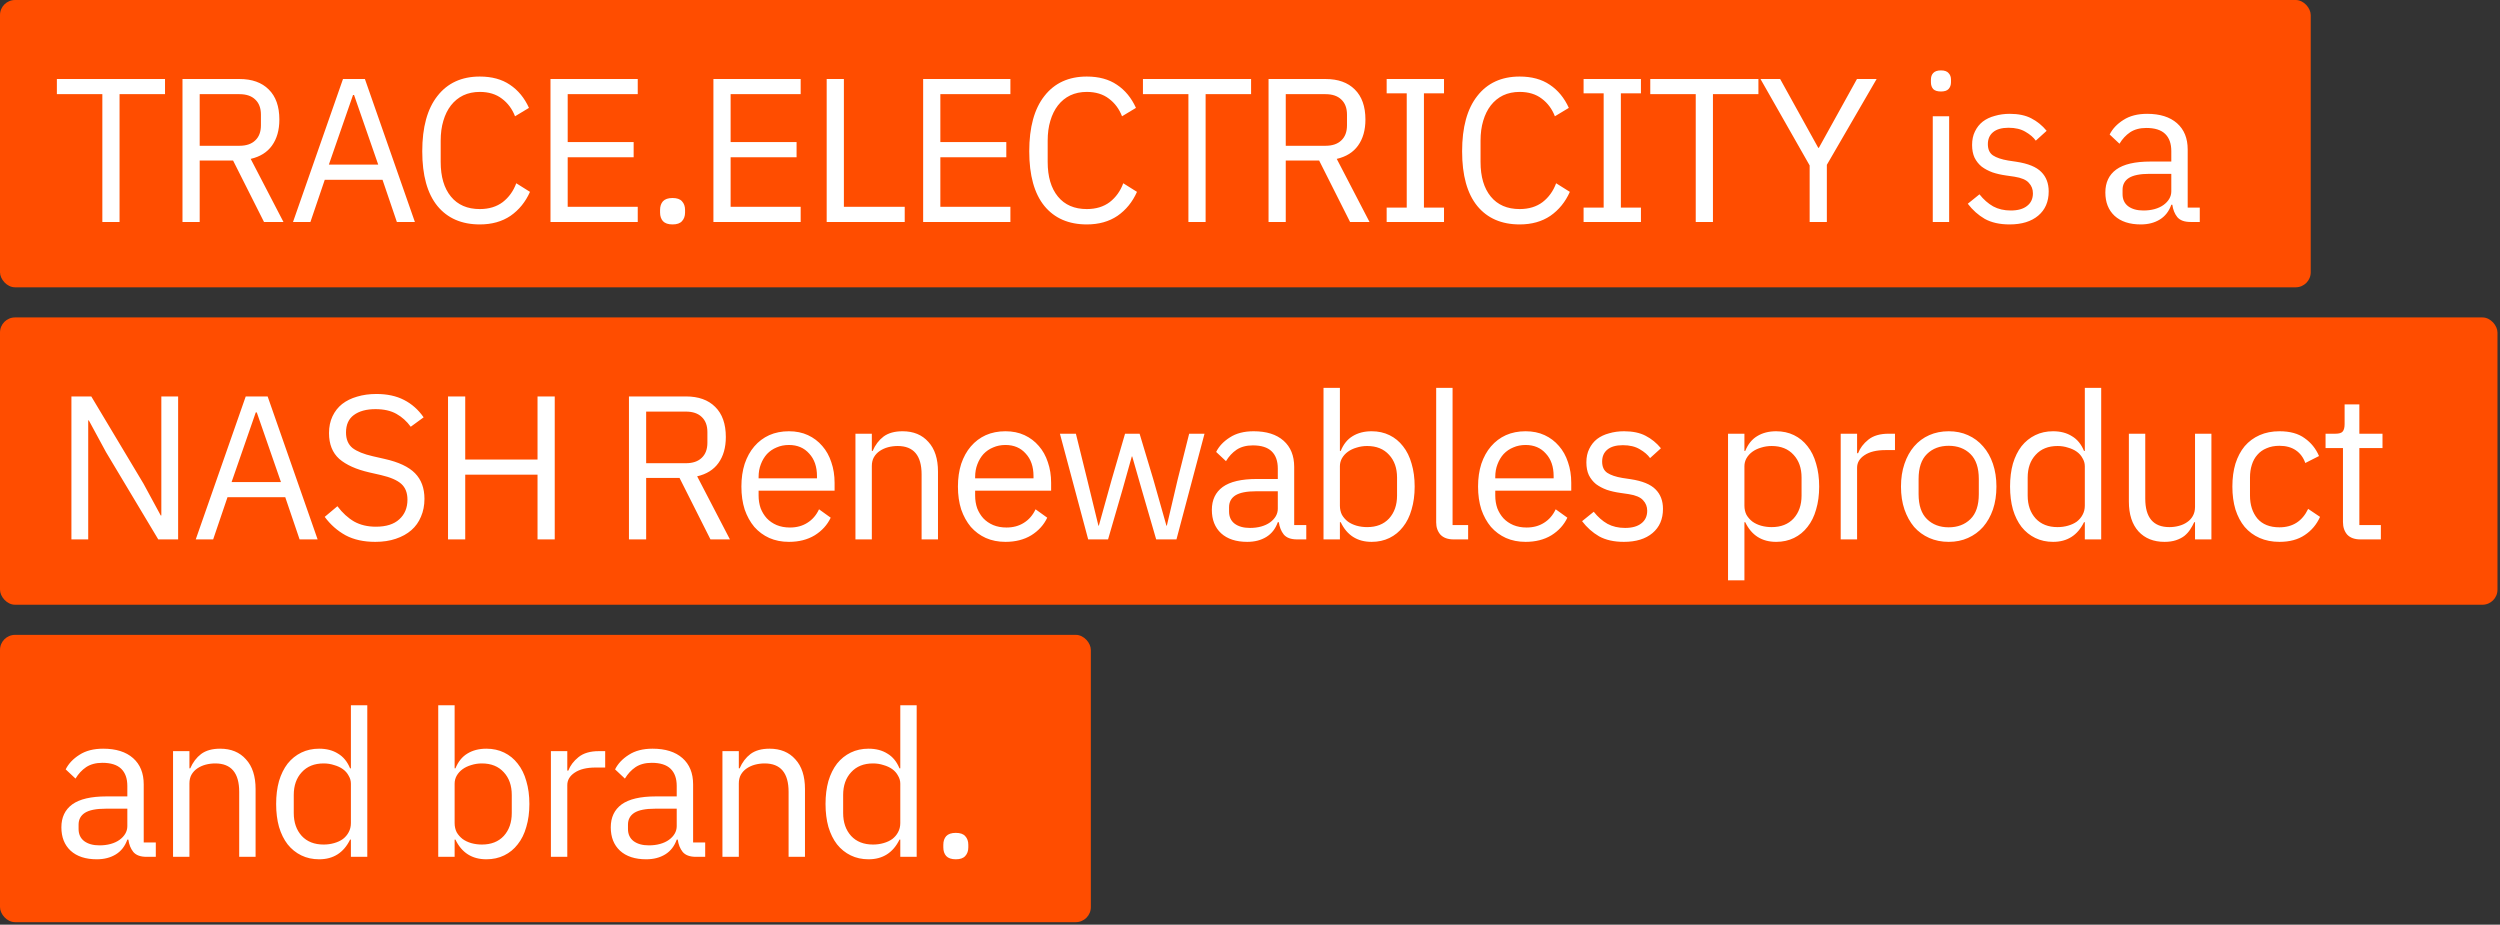
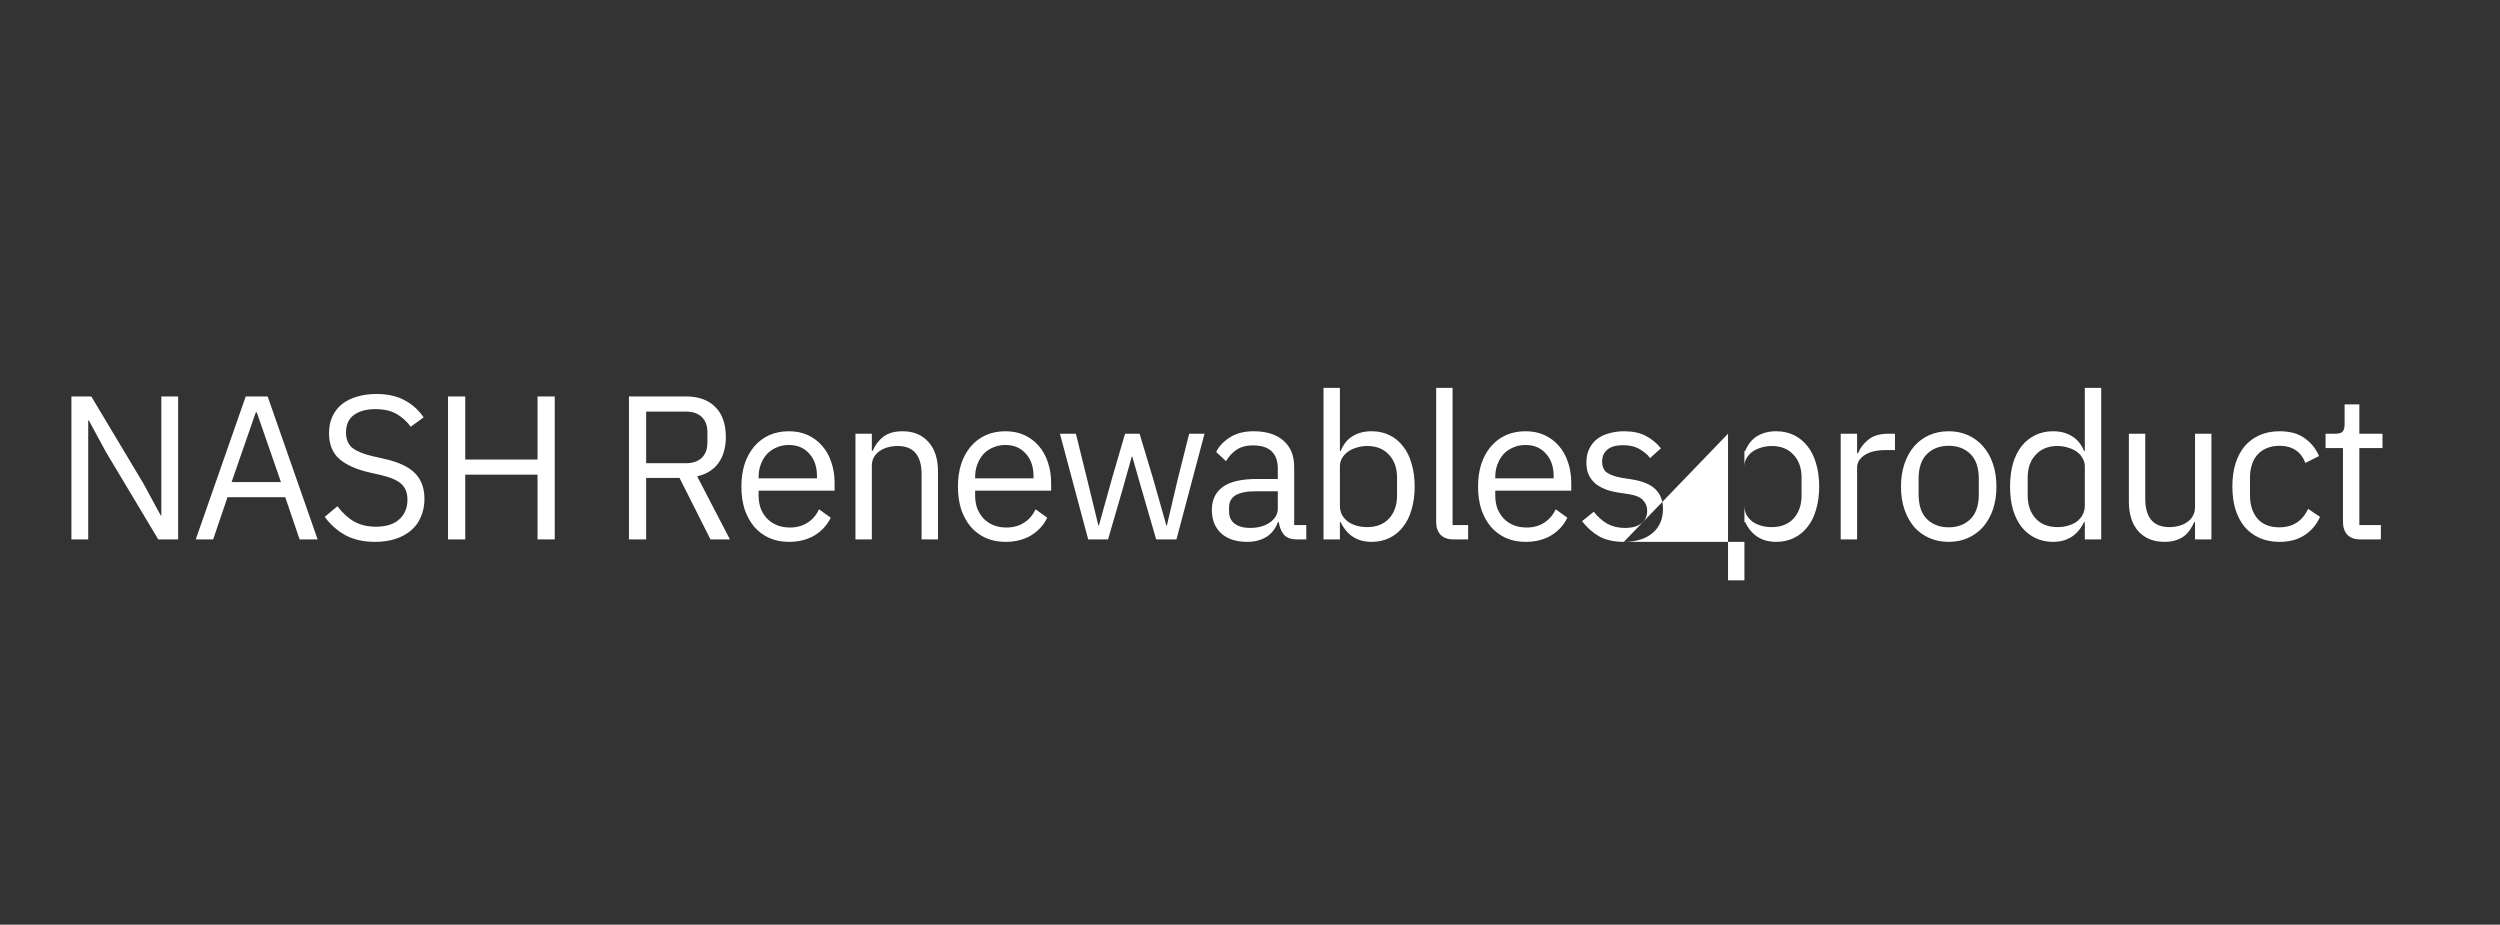
<svg xmlns="http://www.w3.org/2000/svg" width="830" height="307" viewBox="0 0 830 307" fill="none">
  <rect x="0" y="0" width="830" height="307" fill="#333333" stroke="none" />
-   <rect width="767.162" height="95.387" rx="5" fill="#FF4D00" />
-   <path d="M39.691 31.262V73.694H33.979V31.262H18.883V26.23H54.787V31.262H39.691ZM66.297 73.694H60.585V26.23H79.489C83.66 26.23 86.901 27.386 89.213 29.698C91.571 32.01 92.749 35.342 92.749 39.694C92.749 43.184 91.933 46.063 90.301 48.33C88.715 50.551 86.357 52.024 83.229 52.75L94.109 73.694H87.649L77.381 53.294H66.297V73.694ZM79.489 48.398C81.756 48.398 83.501 47.808 84.725 46.63C85.995 45.451 86.629 43.774 86.629 41.598V38.062C86.629 35.886 85.995 34.208 84.725 33.03C83.501 31.851 81.756 31.262 79.489 31.262H66.297V48.398H79.489ZM131.757 73.694L126.997 59.686H107.821L103.061 73.694H97.281L113.873 26.23H121.149L137.741 73.694H131.757ZM117.545 31.534H117.205L109.181 54.654H125.569L117.545 31.534ZM159.296 74.51C153.266 74.51 148.574 72.47 145.22 68.39C141.865 64.264 140.188 58.212 140.188 50.234C140.188 42.255 141.865 36.135 145.22 31.874C148.574 27.567 153.266 25.414 159.296 25.414C163.285 25.414 166.617 26.32 169.292 28.134C172.012 29.947 174.12 32.508 175.616 35.818L170.992 38.606C170.04 36.158 168.589 34.208 166.64 32.758C164.69 31.262 162.242 30.514 159.296 30.514C157.256 30.514 155.42 30.899 153.788 31.67C152.201 32.44 150.841 33.551 149.708 35.002C148.62 36.407 147.781 38.107 147.192 40.102C146.602 42.051 146.308 44.25 146.308 46.698V53.77C146.308 58.666 147.441 62.496 149.708 65.262C151.974 68.027 155.17 69.41 159.296 69.41C162.333 69.41 164.872 68.639 166.912 67.098C168.952 65.511 170.448 63.426 171.4 60.842L175.956 63.698C174.46 67.052 172.306 69.704 169.496 71.654C166.685 73.558 163.285 74.51 159.296 74.51ZM182.762 73.694V26.23H211.73V31.262H188.474V47.174H210.37V52.206H188.474V68.662H211.73V73.694H182.762ZM223.291 74.51C221.84 74.51 220.775 74.147 220.095 73.422C219.46 72.696 219.143 71.744 219.143 70.566V69.682C219.143 68.503 219.46 67.551 220.095 66.826C220.775 66.1 221.84 65.738 223.291 65.738C224.741 65.738 225.784 66.1 226.419 66.826C227.099 67.551 227.439 68.503 227.439 69.682V70.566C227.439 71.744 227.099 72.696 226.419 73.422C225.784 74.147 224.741 74.51 223.291 74.51ZM236.854 73.694V26.23H265.822V31.262H242.566V47.174H264.462V52.206H242.566V68.662H265.822V73.694H236.854ZM274.459 73.694V26.23H280.171V68.662H300.367V73.694H274.459ZM306.485 73.694V26.23H335.453V31.262H312.197V47.174H334.093V52.206H312.197V68.662H335.453V73.694H306.485ZM360.818 74.51C354.788 74.51 350.096 72.47 346.742 68.39C343.387 64.264 341.71 58.212 341.71 50.234C341.71 42.255 343.387 36.135 346.742 31.874C350.096 27.567 354.788 25.414 360.818 25.414C364.807 25.414 368.139 26.32 370.814 28.134C373.534 29.947 375.642 32.508 377.138 35.818L372.514 38.606C371.562 36.158 370.111 34.208 368.162 32.758C366.212 31.262 363.764 30.514 360.818 30.514C358.778 30.514 356.942 30.899 355.31 31.67C353.723 32.44 352.363 33.551 351.23 35.002C350.142 36.407 349.303 38.107 348.714 40.102C348.124 42.051 347.83 44.25 347.83 46.698V53.77C347.83 58.666 348.963 62.496 351.23 65.262C353.496 68.027 356.692 69.41 360.818 69.41C363.855 69.41 366.394 68.639 368.434 67.098C370.474 65.511 371.97 63.426 372.922 60.842L377.478 63.698C375.982 67.052 373.828 69.704 371.018 71.654C368.207 73.558 364.807 74.51 360.818 74.51ZM400.264 31.262V73.694H394.552V31.262H379.456V26.23H415.36V31.262H400.264ZM426.87 73.694H421.158V26.23H440.062C444.233 26.23 447.474 27.386 449.786 29.698C452.143 32.01 453.322 35.342 453.322 39.694C453.322 43.184 452.506 46.063 450.874 48.33C449.287 50.551 446.93 52.024 443.802 52.75L454.682 73.694H448.222L437.954 53.294H426.87V73.694ZM440.062 48.398C442.329 48.398 444.074 47.808 445.298 46.63C446.567 45.451 447.202 43.774 447.202 41.598V38.062C447.202 35.886 446.567 34.208 445.298 33.03C444.074 31.851 442.329 31.262 440.062 31.262H426.87V48.398H440.062ZM460.37 73.694V68.934H467.034V30.99H460.37V26.23H479.41V30.99H472.746V68.934H479.41V73.694H460.37ZM504.529 74.51C498.499 74.51 493.807 72.47 490.453 68.39C487.098 64.264 485.421 58.212 485.421 50.234C485.421 42.255 487.098 36.135 490.453 31.874C493.807 27.567 498.499 25.414 504.529 25.414C508.518 25.414 511.85 26.32 514.525 28.134C517.245 29.947 519.353 32.508 520.849 35.818L516.225 38.606C515.273 36.158 513.822 34.208 511.873 32.758C509.923 31.262 507.475 30.514 504.529 30.514C502.489 30.514 500.653 30.899 499.021 31.67C497.434 32.44 496.074 33.551 494.941 35.002C493.853 36.407 493.014 38.107 492.425 40.102C491.835 42.051 491.541 44.25 491.541 46.698V53.77C491.541 58.666 492.674 62.496 494.941 65.262C497.207 68.027 500.403 69.41 504.529 69.41C507.566 69.41 510.105 68.639 512.145 67.098C514.185 65.511 515.681 63.426 516.633 60.842L521.189 63.698C519.693 67.052 517.539 69.704 514.729 71.654C511.918 73.558 508.518 74.51 504.529 74.51ZM525.751 73.694V68.934H532.415V30.99H525.751V26.23H544.791V30.99H538.127V68.934H544.791V73.694H525.751ZM568.697 31.262V73.694H562.985V31.262H547.889V26.23H583.793V31.262H568.697ZM600.803 73.694V54.926L584.483 26.23H591.011L603.659 49.078H603.863L616.511 26.23H623.039L606.515 54.722V73.694H600.803ZM644.398 30.378C643.219 30.378 642.358 30.106 641.814 29.562C641.315 28.972 641.066 28.224 641.066 27.318V26.434C641.066 25.527 641.315 24.802 641.814 24.258C642.358 23.668 643.219 23.374 644.398 23.374C645.576 23.374 646.415 23.668 646.914 24.258C647.458 24.802 647.73 25.527 647.73 26.434V27.318C647.73 28.224 647.458 28.972 646.914 29.562C646.415 30.106 645.576 30.378 644.398 30.378ZM641.678 38.606H647.118V73.694H641.678V38.606ZM667.178 74.51C663.914 74.51 661.171 73.898 658.95 72.674C656.774 71.404 654.892 69.727 653.306 67.642L657.182 64.514C658.542 66.236 660.06 67.574 661.738 68.526C663.415 69.432 665.364 69.886 667.586 69.886C669.898 69.886 671.688 69.387 672.958 68.39C674.272 67.392 674.93 65.987 674.93 64.174C674.93 62.814 674.476 61.658 673.57 60.706C672.708 59.708 671.122 59.028 668.81 58.666L666.022 58.258C664.39 58.031 662.894 57.691 661.534 57.238C660.174 56.739 658.972 56.104 657.93 55.334C656.932 54.518 656.139 53.52 655.55 52.342C655.006 51.163 654.734 49.758 654.734 48.126C654.734 46.403 655.051 44.907 655.686 43.638C656.32 42.323 657.182 41.235 658.27 40.374C659.403 39.512 660.74 38.878 662.282 38.47C663.823 38.016 665.478 37.79 667.246 37.79C670.102 37.79 672.482 38.288 674.386 39.286C676.335 40.283 678.035 41.666 679.486 43.434L675.882 46.698C675.111 45.61 673.978 44.635 672.482 43.774C670.986 42.867 669.104 42.414 666.838 42.414C664.571 42.414 662.848 42.912 661.67 43.91C660.536 44.862 659.97 46.176 659.97 47.854C659.97 49.576 660.536 50.823 661.67 51.594C662.848 52.364 664.526 52.931 666.702 53.294L669.422 53.702C673.32 54.291 676.086 55.424 677.718 57.102C679.35 58.734 680.166 60.887 680.166 63.562C680.166 66.962 679.01 69.636 676.698 71.586C674.386 73.535 671.212 74.51 667.178 74.51ZM727.265 73.694C725.225 73.694 723.751 73.15 722.845 72.062C721.983 70.974 721.439 69.614 721.213 67.982H720.873C720.102 70.158 718.833 71.79 717.065 72.878C715.297 73.966 713.189 74.51 710.741 74.51C707.023 74.51 704.122 73.558 702.037 71.654C699.997 69.75 698.977 67.166 698.977 63.902C698.977 60.592 700.178 58.054 702.581 56.286C705.029 54.518 708.814 53.634 713.937 53.634H720.873V50.166C720.873 47.672 720.193 45.768 718.833 44.454C717.473 43.139 715.387 42.482 712.577 42.482C710.446 42.482 708.655 42.958 707.205 43.91C705.799 44.862 704.621 46.131 703.669 47.718L700.405 44.658C701.357 42.754 702.875 41.144 704.961 39.83C707.046 38.47 709.675 37.79 712.849 37.79C717.11 37.79 720.419 38.832 722.777 40.918C725.134 43.003 726.313 45.904 726.313 49.622V68.934H730.325V73.694H727.265ZM711.625 69.886C712.985 69.886 714.231 69.727 715.365 69.41C716.498 69.092 717.473 68.639 718.289 68.05C719.105 67.46 719.739 66.78 720.193 66.01C720.646 65.239 720.873 64.4 720.873 63.494V57.714H713.665C710.537 57.714 708.247 58.167 706.797 59.074C705.391 59.98 704.689 61.295 704.689 63.018V64.446C704.689 66.168 705.301 67.506 706.525 68.458C707.794 69.41 709.494 69.886 711.625 69.886Z" fill="white" />
-   <rect y="105.387" width="829.162" height="95.387" rx="5" fill="#FF4D00" />
-   <path d="M35.203 150.113L29.491 139.573H29.287V179.081H23.711V131.617H30.307L47.647 160.585L53.359 171.125H53.563V131.617H59.139V179.081H52.543L35.203 150.113ZM99.465 179.081L94.705 165.073H75.529L70.769 179.081H64.989L81.581 131.617H88.857L105.449 179.081H99.465ZM85.253 136.921H84.913L76.889 160.041H93.277L85.253 136.921ZM124.6 179.897C120.746 179.897 117.46 179.171 114.74 177.721C112.02 176.225 109.708 174.185 107.804 171.601L112.02 168.065C113.697 170.286 115.556 171.986 117.596 173.165C119.636 174.298 122.038 174.865 124.804 174.865C128.204 174.865 130.788 174.049 132.556 172.417C134.369 170.785 135.276 168.609 135.276 165.889C135.276 163.622 134.596 161.877 133.236 160.653C131.876 159.429 129.632 158.454 126.504 157.729L122.628 156.845C118.276 155.847 114.944 154.351 112.632 152.357C110.365 150.317 109.232 147.461 109.232 143.789C109.232 141.703 109.617 139.845 110.388 138.213C111.158 136.581 112.224 135.221 113.584 134.133C114.989 133.045 116.644 132.229 118.548 131.685C120.497 131.095 122.628 130.801 124.94 130.801C128.521 130.801 131.581 131.458 134.12 132.773C136.704 134.087 138.88 136.014 140.648 138.553L136.364 141.681C135.049 139.867 133.462 138.439 131.604 137.397C129.745 136.354 127.433 135.833 124.668 135.833C121.63 135.833 119.228 136.49 117.46 137.805C115.737 139.074 114.876 141.001 114.876 143.585C114.876 145.851 115.601 147.574 117.052 148.753C118.548 149.886 120.792 150.793 123.784 151.473L127.66 152.357C132.329 153.399 135.706 154.986 137.792 157.117C139.877 159.247 140.92 162.081 140.92 165.617C140.92 167.793 140.534 169.765 139.764 171.533C139.038 173.301 137.973 174.797 136.568 176.021C135.162 177.245 133.44 178.197 131.4 178.877C129.405 179.557 127.138 179.897 124.6 179.897ZM178.46 157.593H154.456V179.081H148.744V131.617H154.456V152.561H178.46V131.617H184.172V179.081H178.46V157.593ZM214.524 179.081H208.812V131.617H227.716C231.887 131.617 235.128 132.773 237.44 135.085C239.797 137.397 240.976 140.729 240.976 145.081C240.976 148.571 240.16 151.45 238.528 153.717C236.941 155.938 234.584 157.411 231.456 158.137L242.336 179.081H235.876L225.608 158.681H214.524V179.081ZM227.716 153.785C229.983 153.785 231.728 153.195 232.952 152.017C234.221 150.838 234.856 149.161 234.856 146.985V143.449C234.856 141.273 234.221 139.595 232.952 138.417C231.728 137.238 229.983 136.649 227.716 136.649H214.524V153.785H227.716ZM261.92 179.897C259.517 179.897 257.341 179.466 255.392 178.605C253.488 177.743 251.833 176.519 250.428 174.933C249.068 173.301 248.003 171.374 247.232 169.153C246.507 166.886 246.144 164.347 246.144 161.537C246.144 158.771 246.507 156.255 247.232 153.989C248.003 151.722 249.068 149.795 250.428 148.209C251.833 146.577 253.488 145.33 255.392 144.469C257.341 143.607 259.517 143.177 261.92 143.177C264.277 143.177 266.385 143.607 268.244 144.469C270.103 145.33 271.689 146.531 273.004 148.073C274.319 149.569 275.316 151.359 275.996 153.445C276.721 155.53 277.084 157.819 277.084 160.313V162.897H251.856V164.529C251.856 166.025 252.083 167.43 252.536 168.745C253.035 170.014 253.715 171.125 254.576 172.077C255.483 173.029 256.571 173.777 257.84 174.321C259.155 174.865 260.628 175.137 262.26 175.137C264.481 175.137 266.408 174.615 268.04 173.573C269.717 172.53 271.009 171.034 271.916 169.085L275.792 171.873C274.659 174.275 272.891 176.225 270.488 177.721C268.085 179.171 265.229 179.897 261.92 179.897ZM261.92 147.733C260.424 147.733 259.064 148.005 257.84 148.549C256.616 149.047 255.551 149.773 254.644 150.725C253.783 151.677 253.103 152.81 252.604 154.125C252.105 155.394 251.856 156.799 251.856 158.341V158.817H271.236V158.069C271.236 154.941 270.375 152.447 268.652 150.589C266.975 148.685 264.731 147.733 261.92 147.733ZM284.008 179.081V143.993H289.448V149.705H289.72C290.582 147.71 291.783 146.123 293.324 144.945C294.911 143.766 297.019 143.177 299.648 143.177C303.275 143.177 306.131 144.355 308.216 146.713C310.347 149.025 311.412 152.311 311.412 156.573V179.081H305.972V157.525C305.972 151.223 303.32 148.073 298.016 148.073C296.928 148.073 295.863 148.209 294.82 148.481C293.823 148.753 292.916 149.161 292.1 149.705C291.284 150.249 290.627 150.951 290.128 151.813C289.675 152.629 289.448 153.603 289.448 154.737V179.081H284.008ZM333.809 179.897C331.406 179.897 329.23 179.466 327.281 178.605C325.377 177.743 323.722 176.519 322.317 174.933C320.957 173.301 319.891 171.374 319.121 169.153C318.395 166.886 318.033 164.347 318.033 161.537C318.033 158.771 318.395 156.255 319.121 153.989C319.891 151.722 320.957 149.795 322.317 148.209C323.722 146.577 325.377 145.33 327.281 144.469C329.23 143.607 331.406 143.177 333.809 143.177C336.166 143.177 338.274 143.607 340.133 144.469C341.991 145.33 343.578 146.531 344.893 148.073C346.207 149.569 347.205 151.359 347.885 153.445C348.61 155.53 348.973 157.819 348.973 160.313V162.897H323.745V164.529C323.745 166.025 323.971 167.43 324.425 168.745C324.923 170.014 325.603 171.125 326.465 172.077C327.371 173.029 328.459 173.777 329.729 174.321C331.043 174.865 332.517 175.137 334.149 175.137C336.37 175.137 338.297 174.615 339.929 173.573C341.606 172.53 342.898 171.034 343.805 169.085L347.681 171.873C346.547 174.275 344.779 176.225 342.377 177.721C339.974 179.171 337.118 179.897 333.809 179.897ZM333.809 147.733C332.313 147.733 330.953 148.005 329.729 148.549C328.505 149.047 327.439 149.773 326.533 150.725C325.671 151.677 324.991 152.81 324.493 154.125C323.994 155.394 323.745 156.799 323.745 158.341V158.817H343.125V158.069C343.125 154.941 342.263 152.447 340.541 150.589C338.863 148.685 336.619 147.733 333.809 147.733ZM351.893 143.993H357.197L360.937 159.157L364.677 174.525H364.813L369.097 159.157L373.517 143.993H378.345L382.901 159.157L387.253 174.525H387.389L390.993 159.157L394.801 143.993H399.901L390.585 179.081H383.853L378.957 162.217L375.897 151.541H375.761L372.769 162.217L367.873 179.081H361.277L351.893 143.993ZM430.623 179.081C428.583 179.081 427.109 178.537 426.203 177.449C425.341 176.361 424.797 175.001 424.571 173.369H424.231C423.46 175.545 422.191 177.177 420.423 178.265C418.655 179.353 416.547 179.897 414.099 179.897C410.381 179.897 407.48 178.945 405.395 177.041C403.355 175.137 402.335 172.553 402.335 169.289C402.335 165.979 403.536 163.441 405.939 161.673C408.387 159.905 412.172 159.021 417.295 159.021H424.231V155.553C424.231 153.059 423.551 151.155 422.191 149.841C420.831 148.526 418.745 147.869 415.935 147.869C413.804 147.869 412.013 148.345 410.563 149.297C409.157 150.249 407.979 151.518 407.027 153.105L403.763 150.045C404.715 148.141 406.233 146.531 408.319 145.217C410.404 143.857 413.033 143.177 416.207 143.177C420.468 143.177 423.777 144.219 426.135 146.305C428.492 148.39 429.671 151.291 429.671 155.009V174.321H433.683V179.081H430.623ZM414.983 175.273C416.343 175.273 417.589 175.114 418.723 174.797C419.856 174.479 420.831 174.026 421.647 173.437C422.463 172.847 423.097 172.167 423.551 171.397C424.004 170.626 424.231 169.787 424.231 168.881V163.101H417.023C413.895 163.101 411.605 163.554 410.155 164.461C408.749 165.367 408.047 166.682 408.047 168.405V169.833C408.047 171.555 408.659 172.893 409.883 173.845C411.152 174.797 412.852 175.273 414.983 175.273ZM439.407 128.761H444.847V149.705H445.119C446.026 147.483 447.34 145.851 449.063 144.809C450.831 143.721 452.939 143.177 455.387 143.177C457.563 143.177 459.535 143.607 461.303 144.469C463.071 145.33 464.567 146.554 465.791 148.141C467.06 149.727 468.012 151.654 468.647 153.921C469.327 156.187 469.667 158.726 469.667 161.537C469.667 164.347 469.327 166.886 468.647 169.153C468.012 171.419 467.06 173.346 465.791 174.933C464.567 176.519 463.071 177.743 461.303 178.605C459.535 179.466 457.563 179.897 455.387 179.897C450.627 179.897 447.204 177.721 445.119 173.369H444.847V179.081H439.407V128.761ZM453.891 175.001C456.974 175.001 459.399 174.049 461.167 172.145C462.935 170.195 463.819 167.657 463.819 164.529V158.545C463.819 155.417 462.935 152.901 461.167 150.997C459.399 149.047 456.974 148.073 453.891 148.073C452.667 148.073 451.488 148.254 450.355 148.617C449.267 148.934 448.315 149.387 447.499 149.977C446.683 150.566 446.026 151.291 445.527 152.153C445.074 152.969 444.847 153.853 444.847 154.805V167.861C444.847 168.994 445.074 170.014 445.527 170.921C446.026 171.782 446.683 172.53 447.499 173.165C448.315 173.754 449.267 174.207 450.355 174.525C451.488 174.842 452.667 175.001 453.891 175.001ZM482.592 179.081C480.688 179.081 479.238 178.559 478.24 177.517C477.288 176.429 476.812 175.069 476.812 173.437V128.761H482.252V174.321H487.42V179.081H482.592ZM506.492 179.897C504.089 179.897 501.913 179.466 499.964 178.605C498.06 177.743 496.405 176.519 495 174.933C493.64 173.301 492.574 171.374 491.804 169.153C491.078 166.886 490.716 164.347 490.716 161.537C490.716 158.771 491.078 156.255 491.804 153.989C492.574 151.722 493.64 149.795 495 148.209C496.405 146.577 498.06 145.33 499.964 144.469C501.913 143.607 504.089 143.177 506.492 143.177C508.849 143.177 510.957 143.607 512.816 144.469C514.674 145.33 516.261 146.531 517.576 148.073C518.89 149.569 519.888 151.359 520.568 153.445C521.293 155.53 521.656 157.819 521.656 160.313V162.897H496.428V164.529C496.428 166.025 496.654 167.43 497.108 168.745C497.606 170.014 498.286 171.125 499.148 172.077C500.054 173.029 501.142 173.777 502.412 174.321C503.726 174.865 505.2 175.137 506.832 175.137C509.053 175.137 510.98 174.615 512.612 173.573C514.289 172.53 515.581 171.034 516.488 169.085L520.364 171.873C519.23 174.275 517.462 176.225 515.06 177.721C512.657 179.171 509.801 179.897 506.492 179.897ZM506.492 147.733C504.996 147.733 503.636 148.005 502.412 148.549C501.188 149.047 500.122 149.773 499.216 150.725C498.354 151.677 497.674 152.81 497.176 154.125C496.677 155.394 496.428 156.799 496.428 158.341V158.817H515.808V158.069C515.808 154.941 514.946 152.447 513.224 150.589C511.546 148.685 509.302 147.733 506.492 147.733ZM539.12 179.897C535.856 179.897 533.113 179.285 530.892 178.061C528.716 176.791 526.835 175.114 525.248 173.029L529.124 169.901C530.484 171.623 532.003 172.961 533.68 173.913C535.357 174.819 537.307 175.273 539.528 175.273C541.84 175.273 543.631 174.774 544.9 173.777C546.215 172.779 546.872 171.374 546.872 169.561C546.872 168.201 546.419 167.045 545.512 166.093C544.651 165.095 543.064 164.415 540.752 164.053L537.964 163.645C536.332 163.418 534.836 163.078 533.476 162.625C532.116 162.126 530.915 161.491 529.872 160.721C528.875 159.905 528.081 158.907 527.492 157.729C526.948 156.55 526.676 155.145 526.676 153.513C526.676 151.79 526.993 150.294 527.628 149.025C528.263 147.71 529.124 146.622 530.212 145.761C531.345 144.899 532.683 144.265 534.224 143.857C535.765 143.403 537.42 143.177 539.188 143.177C542.044 143.177 544.424 143.675 546.328 144.673C548.277 145.67 549.977 147.053 551.428 148.821L547.824 152.085C547.053 150.997 545.92 150.022 544.424 149.161C542.928 148.254 541.047 147.801 538.78 147.801C536.513 147.801 534.791 148.299 533.612 149.297C532.479 150.249 531.912 151.563 531.912 153.241C531.912 154.963 532.479 156.21 533.612 156.981C534.791 157.751 536.468 158.318 538.644 158.681L541.364 159.089C545.263 159.678 548.028 160.811 549.66 162.489C551.292 164.121 552.108 166.274 552.108 168.949C552.108 172.349 550.952 175.023 548.64 176.973C546.328 178.922 543.155 179.897 539.12 179.897ZM573.707 143.993H579.147V149.705H579.419C580.326 147.483 581.64 145.851 583.363 144.809C585.131 143.721 587.239 143.177 589.687 143.177C591.863 143.177 593.835 143.607 595.603 144.469C597.371 145.33 598.867 146.554 600.091 148.141C601.36 149.727 602.312 151.654 602.947 153.921C603.627 156.187 603.967 158.726 603.967 161.537C603.967 164.347 603.627 166.886 602.947 169.153C602.312 171.419 601.36 173.346 600.091 174.933C598.867 176.519 597.371 177.743 595.603 178.605C593.835 179.466 591.863 179.897 589.687 179.897C584.927 179.897 581.504 177.721 579.419 173.369H579.147V192.681H573.707V143.993ZM588.191 175.001C591.274 175.001 593.699 174.049 595.467 172.145C597.235 170.195 598.119 167.657 598.119 164.529V158.545C598.119 155.417 597.235 152.901 595.467 150.997C593.699 149.047 591.274 148.073 588.191 148.073C586.967 148.073 585.788 148.254 584.655 148.617C583.567 148.934 582.615 149.387 581.799 149.977C580.983 150.566 580.326 151.291 579.827 152.153C579.374 152.969 579.147 153.853 579.147 154.805V167.861C579.147 168.994 579.374 170.014 579.827 170.921C580.326 171.782 580.983 172.53 581.799 173.165C582.615 173.754 583.567 174.207 584.655 174.525C585.788 174.842 586.967 175.001 588.191 175.001ZM611.112 179.081V143.993H616.552V150.453H616.892C617.527 148.775 618.66 147.279 620.292 145.965C621.924 144.65 624.168 143.993 627.024 143.993H629.132V149.433H625.936C622.99 149.433 620.678 149.999 619 151.133C617.368 152.221 616.552 153.603 616.552 155.281V179.081H611.112ZM646.969 179.897C644.612 179.897 642.458 179.466 640.509 178.605C638.56 177.743 636.882 176.519 635.477 174.933C634.117 173.301 633.052 171.374 632.281 169.153C631.51 166.886 631.125 164.347 631.125 161.537C631.125 158.771 631.51 156.255 632.281 153.989C633.052 151.722 634.117 149.795 635.477 148.209C636.882 146.577 638.56 145.33 640.509 144.469C642.458 143.607 644.612 143.177 646.969 143.177C649.326 143.177 651.457 143.607 653.361 144.469C655.31 145.33 656.988 146.577 658.393 148.209C659.798 149.795 660.886 151.722 661.657 153.989C662.428 156.255 662.813 158.771 662.813 161.537C662.813 164.347 662.428 166.886 661.657 169.153C660.886 171.374 659.798 173.301 658.393 174.933C656.988 176.519 655.31 177.743 653.361 178.605C651.457 179.466 649.326 179.897 646.969 179.897ZM646.969 175.069C649.916 175.069 652.318 174.162 654.177 172.349C656.036 170.535 656.965 167.77 656.965 164.053V159.021C656.965 155.303 656.036 152.538 654.177 150.725C652.318 148.911 649.916 148.005 646.969 148.005C644.022 148.005 641.62 148.911 639.761 150.725C637.902 152.538 636.973 155.303 636.973 159.021V164.053C636.973 167.77 637.902 170.535 639.761 172.349C641.62 174.162 644.022 175.069 646.969 175.069ZM692.16 173.369H691.888C689.757 177.721 686.334 179.897 681.62 179.897C679.444 179.897 677.472 179.466 675.704 178.605C673.936 177.743 672.417 176.519 671.148 174.933C669.924 173.346 668.972 171.419 668.292 169.153C667.657 166.886 667.34 164.347 667.34 161.537C667.34 158.726 667.657 156.187 668.292 153.921C668.972 151.654 669.924 149.727 671.148 148.141C672.417 146.554 673.936 145.33 675.704 144.469C677.472 143.607 679.444 143.177 681.62 143.177C684.068 143.177 686.153 143.721 687.876 144.809C689.644 145.851 690.981 147.483 691.888 149.705H692.16V128.761H697.6V179.081H692.16V173.369ZM683.116 175.001C684.34 175.001 685.496 174.842 686.584 174.525C687.717 174.207 688.692 173.754 689.508 173.165C690.324 172.53 690.958 171.782 691.412 170.921C691.91 170.014 692.16 168.994 692.16 167.861V154.805C692.16 153.853 691.91 152.969 691.412 152.153C690.958 151.291 690.324 150.566 689.508 149.977C688.692 149.387 687.717 148.934 686.584 148.617C685.496 148.254 684.34 148.073 683.116 148.073C680.033 148.073 677.608 149.047 675.84 150.997C674.072 152.901 673.188 155.417 673.188 158.545V164.529C673.188 167.657 674.072 170.195 675.84 172.145C677.608 174.049 680.033 175.001 683.116 175.001ZM728.749 173.369H728.477C728.114 174.185 727.661 175.001 727.117 175.817C726.618 176.587 725.984 177.29 725.213 177.925C724.442 178.514 723.513 178.99 722.425 179.353C721.337 179.715 720.068 179.897 718.617 179.897C714.99 179.897 712.112 178.741 709.981 176.429C707.85 174.071 706.785 170.762 706.785 166.501V143.993H712.225V165.549C712.225 171.85 714.9 175.001 720.249 175.001C721.337 175.001 722.38 174.865 723.377 174.593C724.42 174.321 725.326 173.913 726.097 173.369C726.913 172.825 727.548 172.145 728.001 171.329C728.5 170.467 728.749 169.447 728.749 168.269V143.993H734.189V179.081H728.749V173.369ZM756.789 179.897C754.341 179.897 752.143 179.466 750.193 178.605C748.244 177.743 746.589 176.519 745.229 174.933C743.915 173.346 742.895 171.419 742.169 169.153C741.489 166.886 741.149 164.347 741.149 161.537C741.149 158.726 741.489 156.187 742.169 153.921C742.895 151.654 743.915 149.727 745.229 148.141C746.589 146.554 748.244 145.33 750.193 144.469C752.143 143.607 754.341 143.177 756.789 143.177C760.28 143.177 763.068 143.947 765.153 145.489C767.284 146.985 768.871 148.957 769.913 151.405L765.357 153.717C764.723 151.903 763.68 150.498 762.229 149.501C760.779 148.503 758.965 148.005 756.789 148.005C755.157 148.005 753.729 148.277 752.505 148.821C751.281 149.319 750.261 150.045 749.445 150.997C748.629 151.903 748.017 153.014 747.609 154.329C747.201 155.598 746.997 157.003 746.997 158.545V164.529C746.997 167.611 747.813 170.15 749.445 172.145C751.123 174.094 753.571 175.069 756.789 175.069C761.187 175.069 764.36 173.029 766.309 168.949L770.253 171.601C769.12 174.139 767.42 176.157 765.153 177.653C762.932 179.149 760.144 179.897 756.789 179.897ZM783.645 179.081C781.741 179.081 780.29 178.559 779.293 177.517C778.341 176.429 777.865 175.023 777.865 173.301V148.753H772.085V143.993H775.349C776.527 143.993 777.321 143.766 777.729 143.313C778.182 142.814 778.409 141.975 778.409 140.797V134.269H783.305V143.993H790.989V148.753H783.305V174.321H790.445V179.081H783.645Z" fill="white" />
-   <rect y="210.774" width="362.162" height="95.387" rx="5" fill="#FF4D00" />
-   <path d="M48.667 284.468C46.627 284.468 45.154 283.924 44.247 282.836C43.386 281.748 42.842 280.388 42.615 278.756H42.275C41.505 280.932 40.235 282.564 38.467 283.652C36.699 284.74 34.591 285.284 32.143 285.284C28.426 285.284 25.524 284.332 23.439 282.428C21.399 280.524 20.379 277.94 20.379 274.676C20.379 271.367 21.581 268.828 23.983 267.06C26.431 265.292 30.216 264.408 35.339 264.408H42.275V260.94C42.275 258.447 41.595 256.543 40.235 255.228C38.875 253.913 36.79 253.256 33.979 253.256C31.849 253.256 30.058 253.732 28.607 254.684C27.202 255.636 26.023 256.905 25.071 258.492L21.807 255.432C22.759 253.528 24.278 251.919 26.363 250.604C28.448 249.244 31.078 248.564 34.251 248.564C38.513 248.564 41.822 249.607 44.179 251.692C46.536 253.777 47.715 256.679 47.715 260.396V279.708H51.727V284.468H48.667ZM33.027 280.66C34.387 280.66 35.634 280.501 36.767 280.184C37.901 279.867 38.875 279.413 39.691 278.824C40.507 278.235 41.142 277.555 41.595 276.784C42.048 276.013 42.275 275.175 42.275 274.268V268.488H35.067C31.939 268.488 29.65 268.941 28.199 269.848C26.794 270.755 26.091 272.069 26.091 273.792V275.22C26.091 276.943 26.703 278.28 27.927 279.232C29.197 280.184 30.896 280.66 33.027 280.66ZM57.451 284.468V249.38H62.891V255.092H63.163C64.025 253.097 65.226 251.511 66.767 250.332C68.354 249.153 70.462 248.564 73.091 248.564C76.718 248.564 79.574 249.743 81.659 252.1C83.79 254.412 84.855 257.699 84.855 261.96V284.468H79.415V262.912C79.415 256.611 76.763 253.46 71.459 253.46C70.371 253.46 69.306 253.596 68.263 253.868C67.266 254.14 66.359 254.548 65.543 255.092C64.727 255.636 64.07 256.339 63.571 257.2C63.118 258.016 62.891 258.991 62.891 260.124V284.468H57.451ZM116.5 278.756H116.228C114.097 283.108 110.675 285.284 105.96 285.284C103.784 285.284 101.812 284.853 100.044 283.992C98.276 283.131 96.757 281.907 95.488 280.32C94.264 278.733 93.312 276.807 92.632 274.54C91.997 272.273 91.68 269.735 91.68 266.924C91.68 264.113 91.997 261.575 92.632 259.308C93.312 257.041 94.264 255.115 95.488 253.528C96.757 251.941 98.276 250.717 100.044 249.856C101.812 248.995 103.784 248.564 105.96 248.564C108.408 248.564 110.493 249.108 112.216 250.196C113.984 251.239 115.321 252.871 116.228 255.092H116.5V234.148H121.94V284.468H116.5V278.756ZM107.456 280.388C108.68 280.388 109.836 280.229 110.924 279.912C112.057 279.595 113.032 279.141 113.848 278.552C114.664 277.917 115.299 277.169 115.752 276.308C116.251 275.401 116.5 274.381 116.5 273.248V260.192C116.5 259.24 116.251 258.356 115.752 257.54C115.299 256.679 114.664 255.953 113.848 255.364C113.032 254.775 112.057 254.321 110.924 254.004C109.836 253.641 108.68 253.46 107.456 253.46C104.373 253.46 101.948 254.435 100.18 256.384C98.412 258.288 97.528 260.804 97.528 263.932V269.916C97.528 273.044 98.412 275.583 100.18 277.532C101.948 279.436 104.373 280.388 107.456 280.388ZM145.495 234.148H150.935V255.092H151.207C152.114 252.871 153.429 251.239 155.151 250.196C156.919 249.108 159.027 248.564 161.475 248.564C163.651 248.564 165.623 248.995 167.391 249.856C169.159 250.717 170.655 251.941 171.879 253.528C173.149 255.115 174.101 257.041 174.735 259.308C175.415 261.575 175.755 264.113 175.755 266.924C175.755 269.735 175.415 272.273 174.735 274.54C174.101 276.807 173.149 278.733 171.879 280.32C170.655 281.907 169.159 283.131 167.391 283.992C165.623 284.853 163.651 285.284 161.475 285.284C156.715 285.284 153.293 283.108 151.207 278.756H150.935V284.468H145.495V234.148ZM159.979 280.388C163.062 280.388 165.487 279.436 167.255 277.532C169.023 275.583 169.907 273.044 169.907 269.916V263.932C169.907 260.804 169.023 258.288 167.255 256.384C165.487 254.435 163.062 253.46 159.979 253.46C158.755 253.46 157.577 253.641 156.443 254.004C155.355 254.321 154.403 254.775 153.587 255.364C152.771 255.953 152.114 256.679 151.615 257.54C151.162 258.356 150.935 259.24 150.935 260.192V273.248C150.935 274.381 151.162 275.401 151.615 276.308C152.114 277.169 152.771 277.917 153.587 278.552C154.403 279.141 155.355 279.595 156.443 279.912C157.577 280.229 158.755 280.388 159.979 280.388ZM182.901 284.468V249.38H188.341V255.84H188.681C189.315 254.163 190.449 252.667 192.081 251.352C193.713 250.037 195.957 249.38 198.813 249.38H200.921V254.82H197.725C194.778 254.82 192.466 255.387 190.789 256.52C189.157 257.608 188.341 258.991 188.341 260.668V284.468H182.901ZM231.064 284.468C229.024 284.468 227.551 283.924 226.644 282.836C225.783 281.748 225.239 280.388 225.012 278.756H224.672C223.901 280.932 222.632 282.564 220.864 283.652C219.096 284.74 216.988 285.284 214.54 285.284C210.823 285.284 207.921 284.332 205.836 282.428C203.796 280.524 202.776 277.94 202.776 274.676C202.776 271.367 203.977 268.828 206.38 267.06C208.828 265.292 212.613 264.408 217.736 264.408H224.672V260.94C224.672 258.447 223.992 256.543 222.632 255.228C221.272 253.913 219.187 253.256 216.376 253.256C214.245 253.256 212.455 253.732 211.004 254.684C209.599 255.636 208.42 256.905 207.468 258.492L204.204 255.432C205.156 253.528 206.675 251.919 208.76 250.604C210.845 249.244 213.475 248.564 216.648 248.564C220.909 248.564 224.219 249.607 226.576 251.692C228.933 253.777 230.112 256.679 230.112 260.396V279.708H234.124V284.468H231.064ZM215.424 280.66C216.784 280.66 218.031 280.501 219.164 280.184C220.297 279.867 221.272 279.413 222.088 278.824C222.904 278.235 223.539 277.555 223.992 276.784C224.445 276.013 224.672 275.175 224.672 274.268V268.488H217.464C214.336 268.488 212.047 268.941 210.596 269.848C209.191 270.755 208.488 272.069 208.488 273.792V275.22C208.488 276.943 209.1 278.28 210.324 279.232C211.593 280.184 213.293 280.66 215.424 280.66ZM239.848 284.468V249.38H245.288V255.092H245.56C246.421 253.097 247.623 251.511 249.164 250.332C250.751 249.153 252.859 248.564 255.488 248.564C259.115 248.564 261.971 249.743 264.056 252.1C266.187 254.412 267.252 257.699 267.252 261.96V284.468H261.812V262.912C261.812 256.611 259.16 253.46 253.856 253.46C252.768 253.46 251.703 253.596 250.66 253.868C249.663 254.14 248.756 254.548 247.94 255.092C247.124 255.636 246.467 256.339 245.968 257.2C245.515 258.016 245.288 258.991 245.288 260.124V284.468H239.848ZM298.897 278.756H298.625C296.494 283.108 293.071 285.284 288.357 285.284C286.181 285.284 284.209 284.853 282.441 283.992C280.673 283.131 279.154 281.907 277.885 280.32C276.661 278.733 275.709 276.807 275.029 274.54C274.394 272.273 274.077 269.735 274.077 266.924C274.077 264.113 274.394 261.575 275.029 259.308C275.709 257.041 276.661 255.115 277.885 253.528C279.154 251.941 280.673 250.717 282.441 249.856C284.209 248.995 286.181 248.564 288.357 248.564C290.805 248.564 292.89 249.108 294.613 250.196C296.381 251.239 297.718 252.871 298.625 255.092H298.897V234.148H304.337V284.468H298.897V278.756ZM289.853 280.388C291.077 280.388 292.233 280.229 293.321 279.912C294.454 279.595 295.429 279.141 296.245 278.552C297.061 277.917 297.695 277.169 298.149 276.308C298.647 275.401 298.897 274.381 298.897 273.248V260.192C298.897 259.24 298.647 258.356 298.149 257.54C297.695 256.679 297.061 255.953 296.245 255.364C295.429 254.775 294.454 254.321 293.321 254.004C292.233 253.641 291.077 253.46 289.853 253.46C286.77 253.46 284.345 254.435 282.577 256.384C280.809 258.288 279.925 260.804 279.925 263.932V269.916C279.925 273.044 280.809 275.583 282.577 277.532C284.345 279.436 286.77 280.388 289.853 280.388ZM317.33 285.284C315.879 285.284 314.814 284.921 314.134 284.196C313.499 283.471 313.182 282.519 313.182 281.34V280.456C313.182 279.277 313.499 278.325 314.134 277.6C314.814 276.875 315.879 276.512 317.33 276.512C318.781 276.512 319.823 276.875 320.458 277.6C321.138 278.325 321.478 279.277 321.478 280.456V281.34C321.478 282.519 321.138 283.471 320.458 284.196C319.823 284.921 318.781 285.284 317.33 285.284Z" fill="white" />
+   <path d="M35.203 150.113L29.491 139.573H29.287V179.081H23.711V131.617H30.307L47.647 160.585L53.359 171.125H53.563V131.617H59.139V179.081H52.543L35.203 150.113ZM99.465 179.081L94.705 165.073H75.529L70.769 179.081H64.989L81.581 131.617H88.857L105.449 179.081H99.465ZM85.253 136.921H84.913L76.889 160.041H93.277L85.253 136.921ZM124.6 179.897C120.746 179.897 117.46 179.171 114.74 177.721C112.02 176.225 109.708 174.185 107.804 171.601L112.02 168.065C113.697 170.286 115.556 171.986 117.596 173.165C119.636 174.298 122.038 174.865 124.804 174.865C128.204 174.865 130.788 174.049 132.556 172.417C134.369 170.785 135.276 168.609 135.276 165.889C135.276 163.622 134.596 161.877 133.236 160.653C131.876 159.429 129.632 158.454 126.504 157.729L122.628 156.845C118.276 155.847 114.944 154.351 112.632 152.357C110.365 150.317 109.232 147.461 109.232 143.789C109.232 141.703 109.617 139.845 110.388 138.213C111.158 136.581 112.224 135.221 113.584 134.133C114.989 133.045 116.644 132.229 118.548 131.685C120.497 131.095 122.628 130.801 124.94 130.801C128.521 130.801 131.581 131.458 134.12 132.773C136.704 134.087 138.88 136.014 140.648 138.553L136.364 141.681C135.049 139.867 133.462 138.439 131.604 137.397C129.745 136.354 127.433 135.833 124.668 135.833C121.63 135.833 119.228 136.49 117.46 137.805C115.737 139.074 114.876 141.001 114.876 143.585C114.876 145.851 115.601 147.574 117.052 148.753C118.548 149.886 120.792 150.793 123.784 151.473L127.66 152.357C132.329 153.399 135.706 154.986 137.792 157.117C139.877 159.247 140.92 162.081 140.92 165.617C140.92 167.793 140.534 169.765 139.764 171.533C139.038 173.301 137.973 174.797 136.568 176.021C135.162 177.245 133.44 178.197 131.4 178.877C129.405 179.557 127.138 179.897 124.6 179.897ZM178.46 157.593H154.456V179.081H148.744V131.617H154.456V152.561H178.46V131.617H184.172V179.081H178.46V157.593ZM214.524 179.081H208.812V131.617H227.716C231.887 131.617 235.128 132.773 237.44 135.085C239.797 137.397 240.976 140.729 240.976 145.081C240.976 148.571 240.16 151.45 238.528 153.717C236.941 155.938 234.584 157.411 231.456 158.137L242.336 179.081H235.876L225.608 158.681H214.524V179.081ZM227.716 153.785C229.983 153.785 231.728 153.195 232.952 152.017C234.221 150.838 234.856 149.161 234.856 146.985V143.449C234.856 141.273 234.221 139.595 232.952 138.417C231.728 137.238 229.983 136.649 227.716 136.649H214.524V153.785H227.716ZM261.92 179.897C259.517 179.897 257.341 179.466 255.392 178.605C253.488 177.743 251.833 176.519 250.428 174.933C249.068 173.301 248.003 171.374 247.232 169.153C246.507 166.886 246.144 164.347 246.144 161.537C246.144 158.771 246.507 156.255 247.232 153.989C248.003 151.722 249.068 149.795 250.428 148.209C251.833 146.577 253.488 145.33 255.392 144.469C257.341 143.607 259.517 143.177 261.92 143.177C264.277 143.177 266.385 143.607 268.244 144.469C270.103 145.33 271.689 146.531 273.004 148.073C274.319 149.569 275.316 151.359 275.996 153.445C276.721 155.53 277.084 157.819 277.084 160.313V162.897H251.856V164.529C251.856 166.025 252.083 167.43 252.536 168.745C253.035 170.014 253.715 171.125 254.576 172.077C255.483 173.029 256.571 173.777 257.84 174.321C259.155 174.865 260.628 175.137 262.26 175.137C264.481 175.137 266.408 174.615 268.04 173.573C269.717 172.53 271.009 171.034 271.916 169.085L275.792 171.873C274.659 174.275 272.891 176.225 270.488 177.721C268.085 179.171 265.229 179.897 261.92 179.897ZM261.92 147.733C260.424 147.733 259.064 148.005 257.84 148.549C256.616 149.047 255.551 149.773 254.644 150.725C253.783 151.677 253.103 152.81 252.604 154.125C252.105 155.394 251.856 156.799 251.856 158.341V158.817H271.236V158.069C271.236 154.941 270.375 152.447 268.652 150.589C266.975 148.685 264.731 147.733 261.92 147.733ZM284.008 179.081V143.993H289.448V149.705H289.72C290.582 147.71 291.783 146.123 293.324 144.945C294.911 143.766 297.019 143.177 299.648 143.177C303.275 143.177 306.131 144.355 308.216 146.713C310.347 149.025 311.412 152.311 311.412 156.573V179.081H305.972V157.525C305.972 151.223 303.32 148.073 298.016 148.073C296.928 148.073 295.863 148.209 294.82 148.481C293.823 148.753 292.916 149.161 292.1 149.705C291.284 150.249 290.627 150.951 290.128 151.813C289.675 152.629 289.448 153.603 289.448 154.737V179.081H284.008ZM333.809 179.897C331.406 179.897 329.23 179.466 327.281 178.605C325.377 177.743 323.722 176.519 322.317 174.933C320.957 173.301 319.891 171.374 319.121 169.153C318.395 166.886 318.033 164.347 318.033 161.537C318.033 158.771 318.395 156.255 319.121 153.989C319.891 151.722 320.957 149.795 322.317 148.209C323.722 146.577 325.377 145.33 327.281 144.469C329.23 143.607 331.406 143.177 333.809 143.177C336.166 143.177 338.274 143.607 340.133 144.469C341.991 145.33 343.578 146.531 344.893 148.073C346.207 149.569 347.205 151.359 347.885 153.445C348.61 155.53 348.973 157.819 348.973 160.313V162.897H323.745V164.529C323.745 166.025 323.971 167.43 324.425 168.745C324.923 170.014 325.603 171.125 326.465 172.077C327.371 173.029 328.459 173.777 329.729 174.321C331.043 174.865 332.517 175.137 334.149 175.137C336.37 175.137 338.297 174.615 339.929 173.573C341.606 172.53 342.898 171.034 343.805 169.085L347.681 171.873C346.547 174.275 344.779 176.225 342.377 177.721C339.974 179.171 337.118 179.897 333.809 179.897ZM333.809 147.733C332.313 147.733 330.953 148.005 329.729 148.549C328.505 149.047 327.439 149.773 326.533 150.725C325.671 151.677 324.991 152.81 324.493 154.125C323.994 155.394 323.745 156.799 323.745 158.341V158.817H343.125V158.069C343.125 154.941 342.263 152.447 340.541 150.589C338.863 148.685 336.619 147.733 333.809 147.733ZM351.893 143.993H357.197L360.937 159.157L364.677 174.525H364.813L369.097 159.157L373.517 143.993H378.345L382.901 159.157L387.253 174.525H387.389L390.993 159.157L394.801 143.993H399.901L390.585 179.081H383.853L378.957 162.217L375.897 151.541H375.761L372.769 162.217L367.873 179.081H361.277L351.893 143.993ZM430.623 179.081C428.583 179.081 427.109 178.537 426.203 177.449C425.341 176.361 424.797 175.001 424.571 173.369H424.231C423.46 175.545 422.191 177.177 420.423 178.265C418.655 179.353 416.547 179.897 414.099 179.897C410.381 179.897 407.48 178.945 405.395 177.041C403.355 175.137 402.335 172.553 402.335 169.289C402.335 165.979 403.536 163.441 405.939 161.673C408.387 159.905 412.172 159.021 417.295 159.021H424.231V155.553C424.231 153.059 423.551 151.155 422.191 149.841C420.831 148.526 418.745 147.869 415.935 147.869C413.804 147.869 412.013 148.345 410.563 149.297C409.157 150.249 407.979 151.518 407.027 153.105L403.763 150.045C404.715 148.141 406.233 146.531 408.319 145.217C410.404 143.857 413.033 143.177 416.207 143.177C420.468 143.177 423.777 144.219 426.135 146.305C428.492 148.39 429.671 151.291 429.671 155.009V174.321H433.683V179.081H430.623ZM414.983 175.273C416.343 175.273 417.589 175.114 418.723 174.797C419.856 174.479 420.831 174.026 421.647 173.437C422.463 172.847 423.097 172.167 423.551 171.397C424.004 170.626 424.231 169.787 424.231 168.881V163.101H417.023C413.895 163.101 411.605 163.554 410.155 164.461C408.749 165.367 408.047 166.682 408.047 168.405V169.833C408.047 171.555 408.659 172.893 409.883 173.845C411.152 174.797 412.852 175.273 414.983 175.273ZM439.407 128.761H444.847V149.705H445.119C446.026 147.483 447.34 145.851 449.063 144.809C450.831 143.721 452.939 143.177 455.387 143.177C457.563 143.177 459.535 143.607 461.303 144.469C463.071 145.33 464.567 146.554 465.791 148.141C467.06 149.727 468.012 151.654 468.647 153.921C469.327 156.187 469.667 158.726 469.667 161.537C469.667 164.347 469.327 166.886 468.647 169.153C468.012 171.419 467.06 173.346 465.791 174.933C464.567 176.519 463.071 177.743 461.303 178.605C459.535 179.466 457.563 179.897 455.387 179.897C450.627 179.897 447.204 177.721 445.119 173.369H444.847V179.081H439.407V128.761ZM453.891 175.001C456.974 175.001 459.399 174.049 461.167 172.145C462.935 170.195 463.819 167.657 463.819 164.529V158.545C463.819 155.417 462.935 152.901 461.167 150.997C459.399 149.047 456.974 148.073 453.891 148.073C452.667 148.073 451.488 148.254 450.355 148.617C449.267 148.934 448.315 149.387 447.499 149.977C446.683 150.566 446.026 151.291 445.527 152.153C445.074 152.969 444.847 153.853 444.847 154.805V167.861C444.847 168.994 445.074 170.014 445.527 170.921C446.026 171.782 446.683 172.53 447.499 173.165C448.315 173.754 449.267 174.207 450.355 174.525C451.488 174.842 452.667 175.001 453.891 175.001ZM482.592 179.081C480.688 179.081 479.238 178.559 478.24 177.517C477.288 176.429 476.812 175.069 476.812 173.437V128.761H482.252V174.321H487.42V179.081H482.592ZM506.492 179.897C504.089 179.897 501.913 179.466 499.964 178.605C498.06 177.743 496.405 176.519 495 174.933C493.64 173.301 492.574 171.374 491.804 169.153C491.078 166.886 490.716 164.347 490.716 161.537C490.716 158.771 491.078 156.255 491.804 153.989C492.574 151.722 493.64 149.795 495 148.209C496.405 146.577 498.06 145.33 499.964 144.469C501.913 143.607 504.089 143.177 506.492 143.177C508.849 143.177 510.957 143.607 512.816 144.469C514.674 145.33 516.261 146.531 517.576 148.073C518.89 149.569 519.888 151.359 520.568 153.445C521.293 155.53 521.656 157.819 521.656 160.313V162.897H496.428V164.529C496.428 166.025 496.654 167.43 497.108 168.745C497.606 170.014 498.286 171.125 499.148 172.077C500.054 173.029 501.142 173.777 502.412 174.321C503.726 174.865 505.2 175.137 506.832 175.137C509.053 175.137 510.98 174.615 512.612 173.573C514.289 172.53 515.581 171.034 516.488 169.085L520.364 171.873C519.23 174.275 517.462 176.225 515.06 177.721C512.657 179.171 509.801 179.897 506.492 179.897ZM506.492 147.733C504.996 147.733 503.636 148.005 502.412 148.549C501.188 149.047 500.122 149.773 499.216 150.725C498.354 151.677 497.674 152.81 497.176 154.125C496.677 155.394 496.428 156.799 496.428 158.341V158.817H515.808V158.069C515.808 154.941 514.946 152.447 513.224 150.589C511.546 148.685 509.302 147.733 506.492 147.733ZM539.12 179.897C535.856 179.897 533.113 179.285 530.892 178.061C528.716 176.791 526.835 175.114 525.248 173.029L529.124 169.901C530.484 171.623 532.003 172.961 533.68 173.913C535.357 174.819 537.307 175.273 539.528 175.273C541.84 175.273 543.631 174.774 544.9 173.777C546.215 172.779 546.872 171.374 546.872 169.561C546.872 168.201 546.419 167.045 545.512 166.093C544.651 165.095 543.064 164.415 540.752 164.053L537.964 163.645C536.332 163.418 534.836 163.078 533.476 162.625C532.116 162.126 530.915 161.491 529.872 160.721C528.875 159.905 528.081 158.907 527.492 157.729C526.948 156.55 526.676 155.145 526.676 153.513C526.676 151.79 526.993 150.294 527.628 149.025C528.263 147.71 529.124 146.622 530.212 145.761C531.345 144.899 532.683 144.265 534.224 143.857C535.765 143.403 537.42 143.177 539.188 143.177C542.044 143.177 544.424 143.675 546.328 144.673C548.277 145.67 549.977 147.053 551.428 148.821L547.824 152.085C547.053 150.997 545.92 150.022 544.424 149.161C542.928 148.254 541.047 147.801 538.78 147.801C536.513 147.801 534.791 148.299 533.612 149.297C532.479 150.249 531.912 151.563 531.912 153.241C531.912 154.963 532.479 156.21 533.612 156.981C534.791 157.751 536.468 158.318 538.644 158.681L541.364 159.089C545.263 159.678 548.028 160.811 549.66 162.489C551.292 164.121 552.108 166.274 552.108 168.949C552.108 172.349 550.952 175.023 548.64 176.973C546.328 178.922 543.155 179.897 539.12 179.897ZH579.147V149.705H579.419C580.326 147.483 581.64 145.851 583.363 144.809C585.131 143.721 587.239 143.177 589.687 143.177C591.863 143.177 593.835 143.607 595.603 144.469C597.371 145.33 598.867 146.554 600.091 148.141C601.36 149.727 602.312 151.654 602.947 153.921C603.627 156.187 603.967 158.726 603.967 161.537C603.967 164.347 603.627 166.886 602.947 169.153C602.312 171.419 601.36 173.346 600.091 174.933C598.867 176.519 597.371 177.743 595.603 178.605C593.835 179.466 591.863 179.897 589.687 179.897C584.927 179.897 581.504 177.721 579.419 173.369H579.147V192.681H573.707V143.993ZM588.191 175.001C591.274 175.001 593.699 174.049 595.467 172.145C597.235 170.195 598.119 167.657 598.119 164.529V158.545C598.119 155.417 597.235 152.901 595.467 150.997C593.699 149.047 591.274 148.073 588.191 148.073C586.967 148.073 585.788 148.254 584.655 148.617C583.567 148.934 582.615 149.387 581.799 149.977C580.983 150.566 580.326 151.291 579.827 152.153C579.374 152.969 579.147 153.853 579.147 154.805V167.861C579.147 168.994 579.374 170.014 579.827 170.921C580.326 171.782 580.983 172.53 581.799 173.165C582.615 173.754 583.567 174.207 584.655 174.525C585.788 174.842 586.967 175.001 588.191 175.001ZM611.112 179.081V143.993H616.552V150.453H616.892C617.527 148.775 618.66 147.279 620.292 145.965C621.924 144.65 624.168 143.993 627.024 143.993H629.132V149.433H625.936C622.99 149.433 620.678 149.999 619 151.133C617.368 152.221 616.552 153.603 616.552 155.281V179.081H611.112ZM646.969 179.897C644.612 179.897 642.458 179.466 640.509 178.605C638.56 177.743 636.882 176.519 635.477 174.933C634.117 173.301 633.052 171.374 632.281 169.153C631.51 166.886 631.125 164.347 631.125 161.537C631.125 158.771 631.51 156.255 632.281 153.989C633.052 151.722 634.117 149.795 635.477 148.209C636.882 146.577 638.56 145.33 640.509 144.469C642.458 143.607 644.612 143.177 646.969 143.177C649.326 143.177 651.457 143.607 653.361 144.469C655.31 145.33 656.988 146.577 658.393 148.209C659.798 149.795 660.886 151.722 661.657 153.989C662.428 156.255 662.813 158.771 662.813 161.537C662.813 164.347 662.428 166.886 661.657 169.153C660.886 171.374 659.798 173.301 658.393 174.933C656.988 176.519 655.31 177.743 653.361 178.605C651.457 179.466 649.326 179.897 646.969 179.897ZM646.969 175.069C649.916 175.069 652.318 174.162 654.177 172.349C656.036 170.535 656.965 167.77 656.965 164.053V159.021C656.965 155.303 656.036 152.538 654.177 150.725C652.318 148.911 649.916 148.005 646.969 148.005C644.022 148.005 641.62 148.911 639.761 150.725C637.902 152.538 636.973 155.303 636.973 159.021V164.053C636.973 167.77 637.902 170.535 639.761 172.349C641.62 174.162 644.022 175.069 646.969 175.069ZM692.16 173.369H691.888C689.757 177.721 686.334 179.897 681.62 179.897C679.444 179.897 677.472 179.466 675.704 178.605C673.936 177.743 672.417 176.519 671.148 174.933C669.924 173.346 668.972 171.419 668.292 169.153C667.657 166.886 667.34 164.347 667.34 161.537C667.34 158.726 667.657 156.187 668.292 153.921C668.972 151.654 669.924 149.727 671.148 148.141C672.417 146.554 673.936 145.33 675.704 144.469C677.472 143.607 679.444 143.177 681.62 143.177C684.068 143.177 686.153 143.721 687.876 144.809C689.644 145.851 690.981 147.483 691.888 149.705H692.16V128.761H697.6V179.081H692.16V173.369ZM683.116 175.001C684.34 175.001 685.496 174.842 686.584 174.525C687.717 174.207 688.692 173.754 689.508 173.165C690.324 172.53 690.958 171.782 691.412 170.921C691.91 170.014 692.16 168.994 692.16 167.861V154.805C692.16 153.853 691.91 152.969 691.412 152.153C690.958 151.291 690.324 150.566 689.508 149.977C688.692 149.387 687.717 148.934 686.584 148.617C685.496 148.254 684.34 148.073 683.116 148.073C680.033 148.073 677.608 149.047 675.84 150.997C674.072 152.901 673.188 155.417 673.188 158.545V164.529C673.188 167.657 674.072 170.195 675.84 172.145C677.608 174.049 680.033 175.001 683.116 175.001ZM728.749 173.369H728.477C728.114 174.185 727.661 175.001 727.117 175.817C726.618 176.587 725.984 177.29 725.213 177.925C724.442 178.514 723.513 178.99 722.425 179.353C721.337 179.715 720.068 179.897 718.617 179.897C714.99 179.897 712.112 178.741 709.981 176.429C707.85 174.071 706.785 170.762 706.785 166.501V143.993H712.225V165.549C712.225 171.85 714.9 175.001 720.249 175.001C721.337 175.001 722.38 174.865 723.377 174.593C724.42 174.321 725.326 173.913 726.097 173.369C726.913 172.825 727.548 172.145 728.001 171.329C728.5 170.467 728.749 169.447 728.749 168.269V143.993H734.189V179.081H728.749V173.369ZM756.789 179.897C754.341 179.897 752.143 179.466 750.193 178.605C748.244 177.743 746.589 176.519 745.229 174.933C743.915 173.346 742.895 171.419 742.169 169.153C741.489 166.886 741.149 164.347 741.149 161.537C741.149 158.726 741.489 156.187 742.169 153.921C742.895 151.654 743.915 149.727 745.229 148.141C746.589 146.554 748.244 145.33 750.193 144.469C752.143 143.607 754.341 143.177 756.789 143.177C760.28 143.177 763.068 143.947 765.153 145.489C767.284 146.985 768.871 148.957 769.913 151.405L765.357 153.717C764.723 151.903 763.68 150.498 762.229 149.501C760.779 148.503 758.965 148.005 756.789 148.005C755.157 148.005 753.729 148.277 752.505 148.821C751.281 149.319 750.261 150.045 749.445 150.997C748.629 151.903 748.017 153.014 747.609 154.329C747.201 155.598 746.997 157.003 746.997 158.545V164.529C746.997 167.611 747.813 170.15 749.445 172.145C751.123 174.094 753.571 175.069 756.789 175.069C761.187 175.069 764.36 173.029 766.309 168.949L770.253 171.601C769.12 174.139 767.42 176.157 765.153 177.653C762.932 179.149 760.144 179.897 756.789 179.897ZM783.645 179.081C781.741 179.081 780.29 178.559 779.293 177.517C778.341 176.429 777.865 175.023 777.865 173.301V148.753H772.085V143.993H775.349C776.527 143.993 777.321 143.766 777.729 143.313C778.182 142.814 778.409 141.975 778.409 140.797V134.269H783.305V143.993H790.989V148.753H783.305V174.321H790.445V179.081H783.645Z" fill="white" />
</svg>